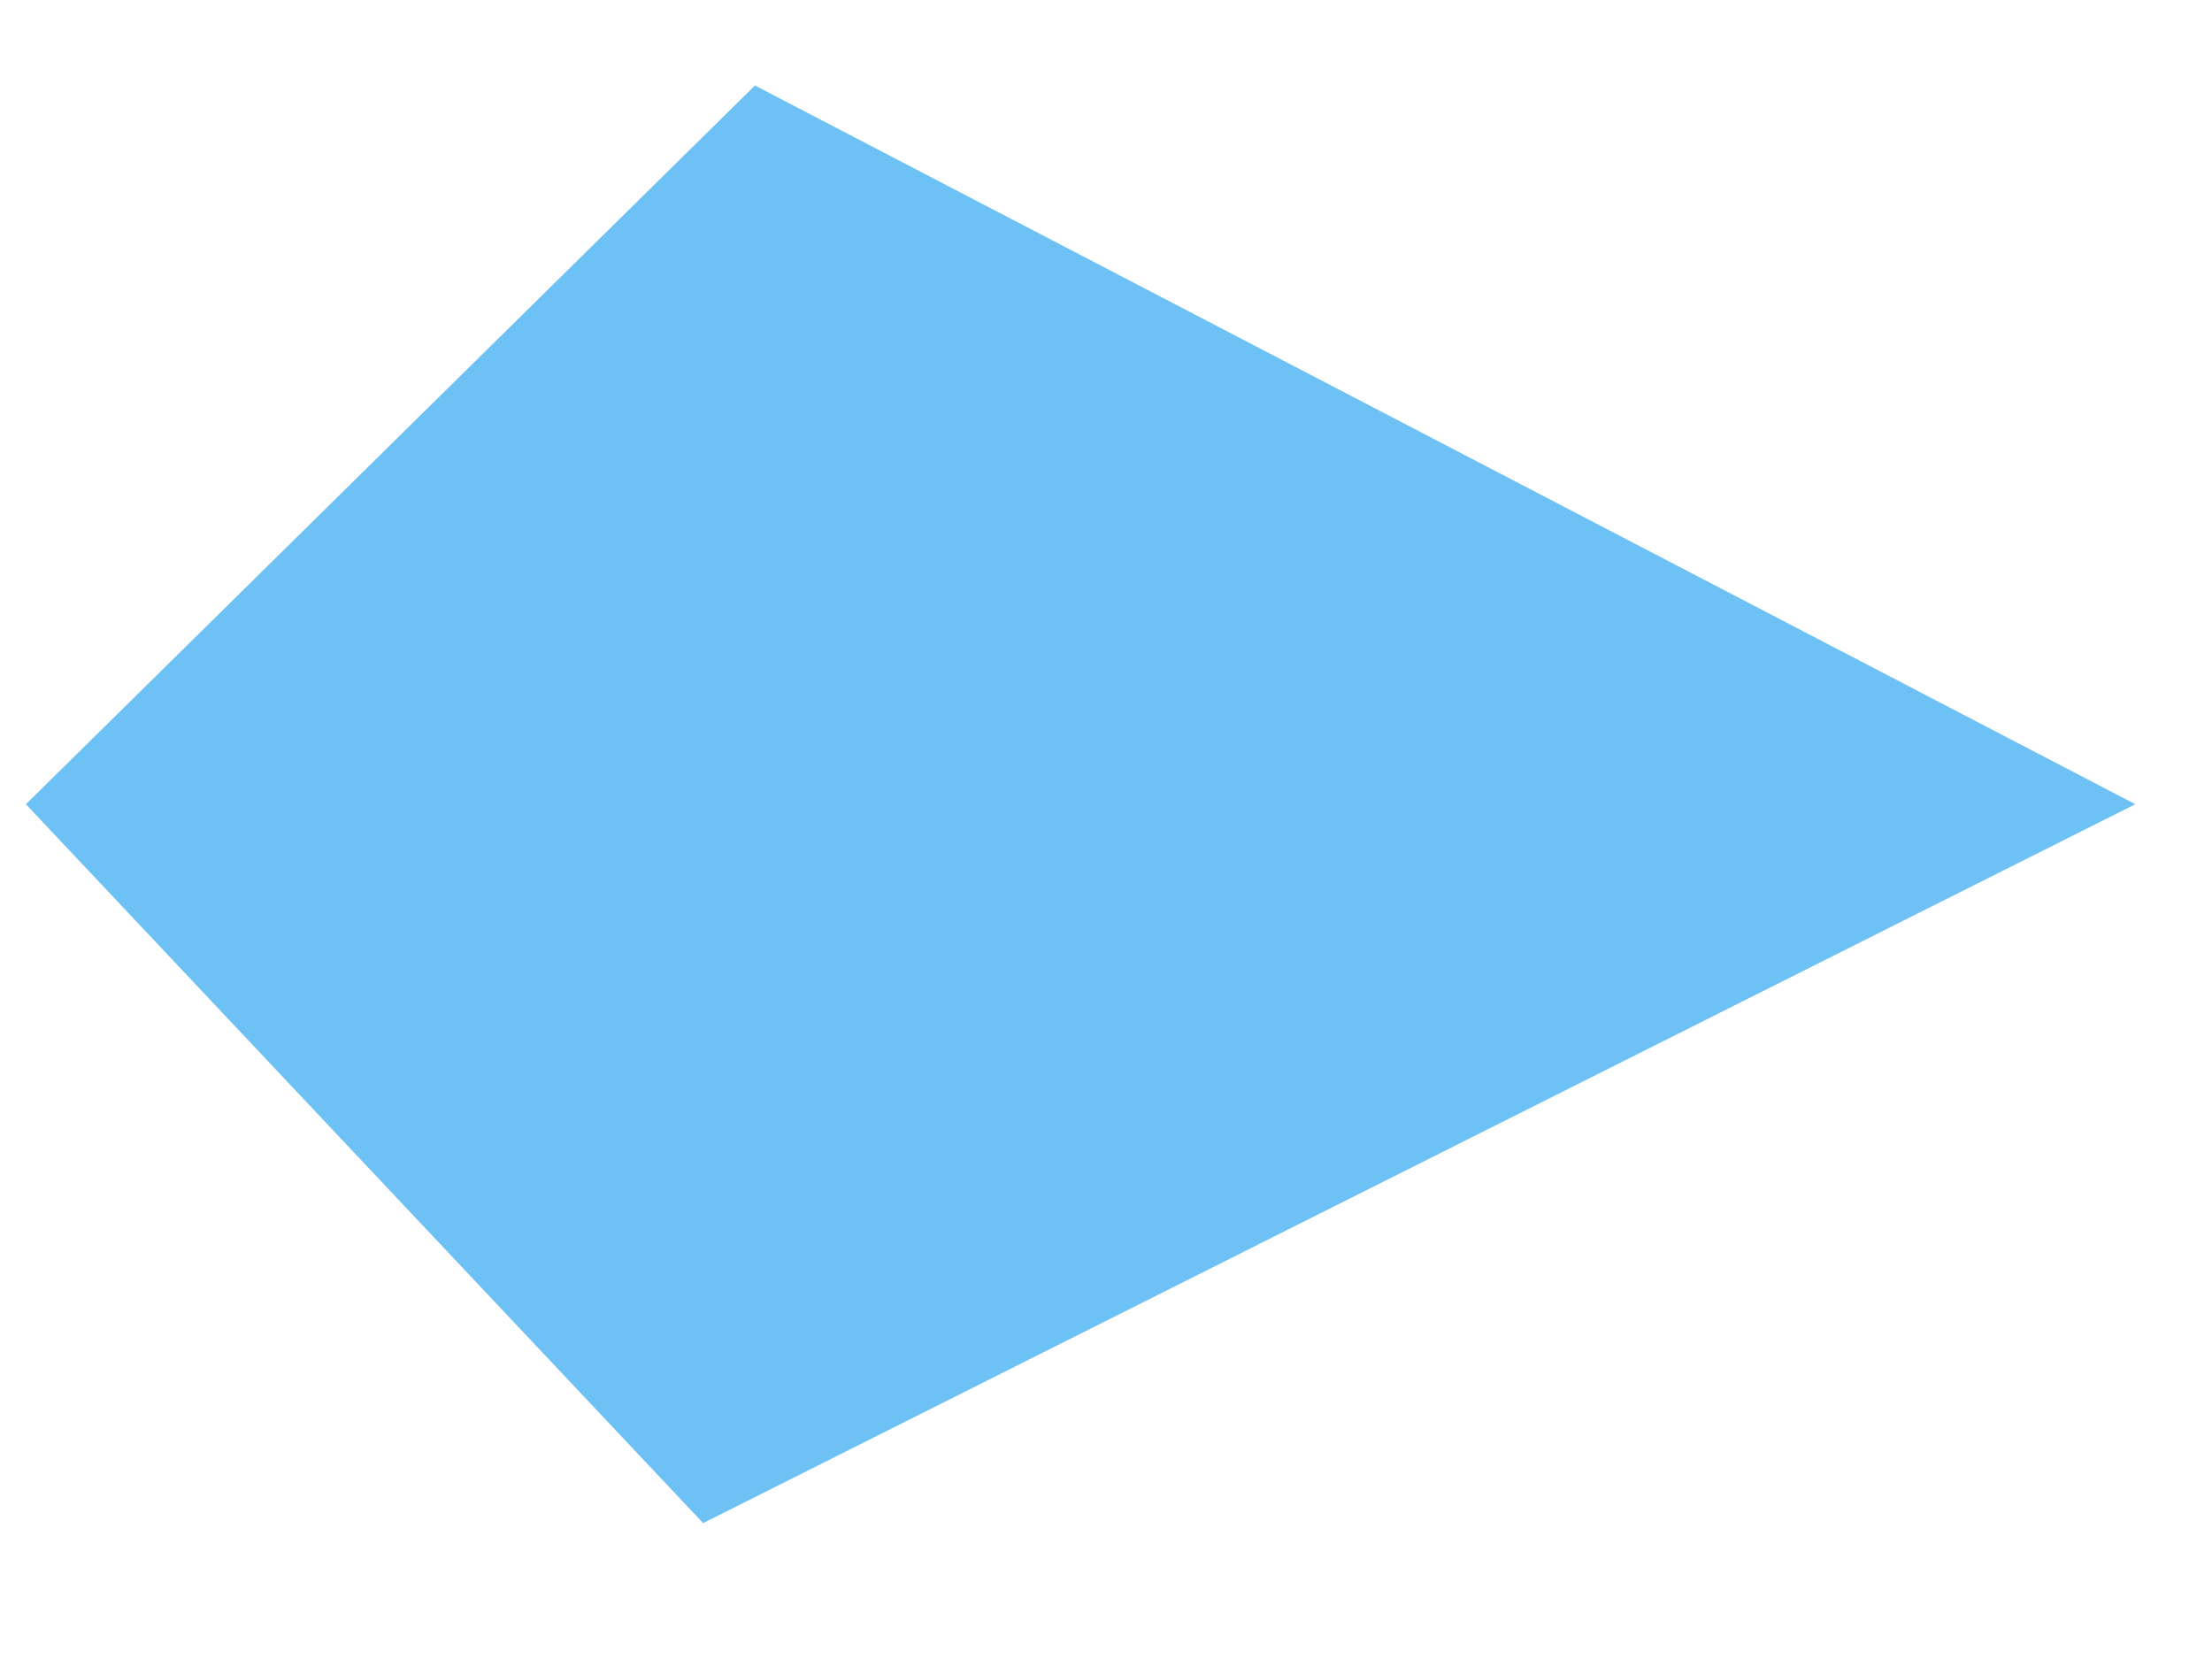
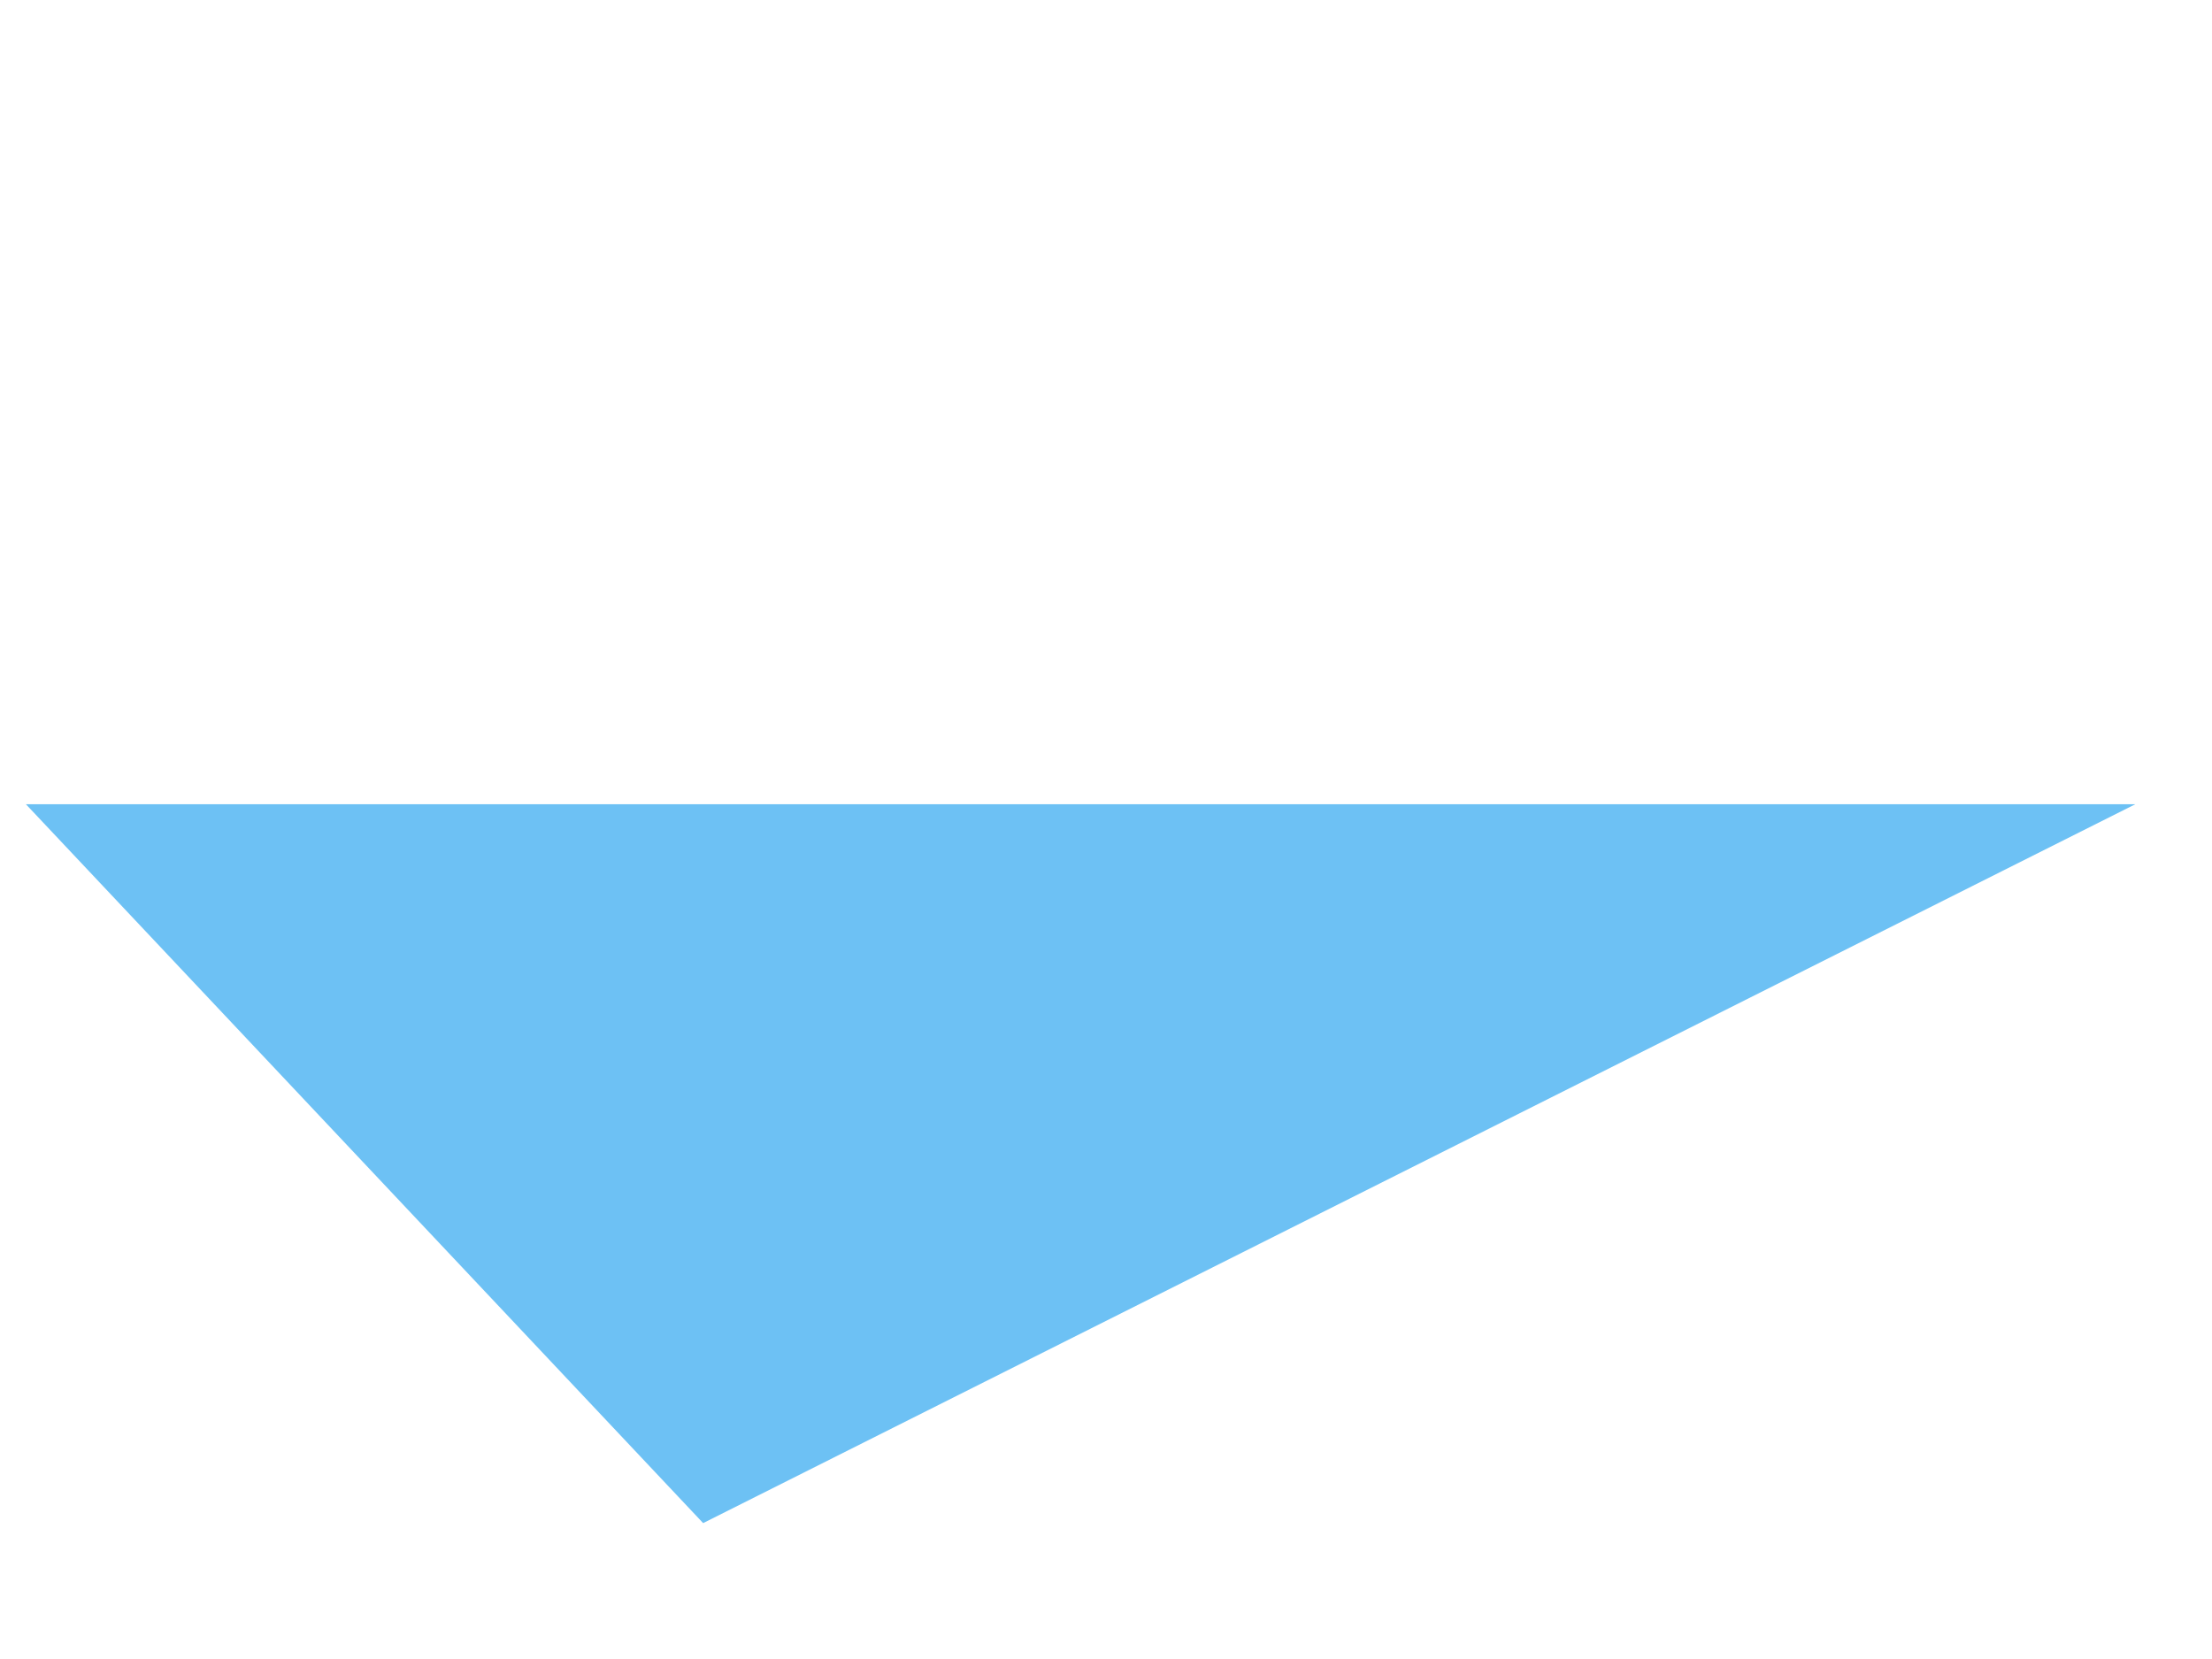
<svg xmlns="http://www.w3.org/2000/svg" width="16" height="12" viewBox="0 0 16 12" fill="none">
-   <path d="M10.172 0L0 5.205L10.172 10.409L15.258 5.205L10.172 0Z" transform="matrix(-1 0 0.036 -0.999 15.258 11.017)" fill="#6DC1F4" />
+   <path d="M10.172 0L0 5.205L15.258 5.205L10.172 0Z" transform="matrix(-1 0 0.036 -0.999 15.258 11.017)" fill="#6DC1F4" />
</svg>